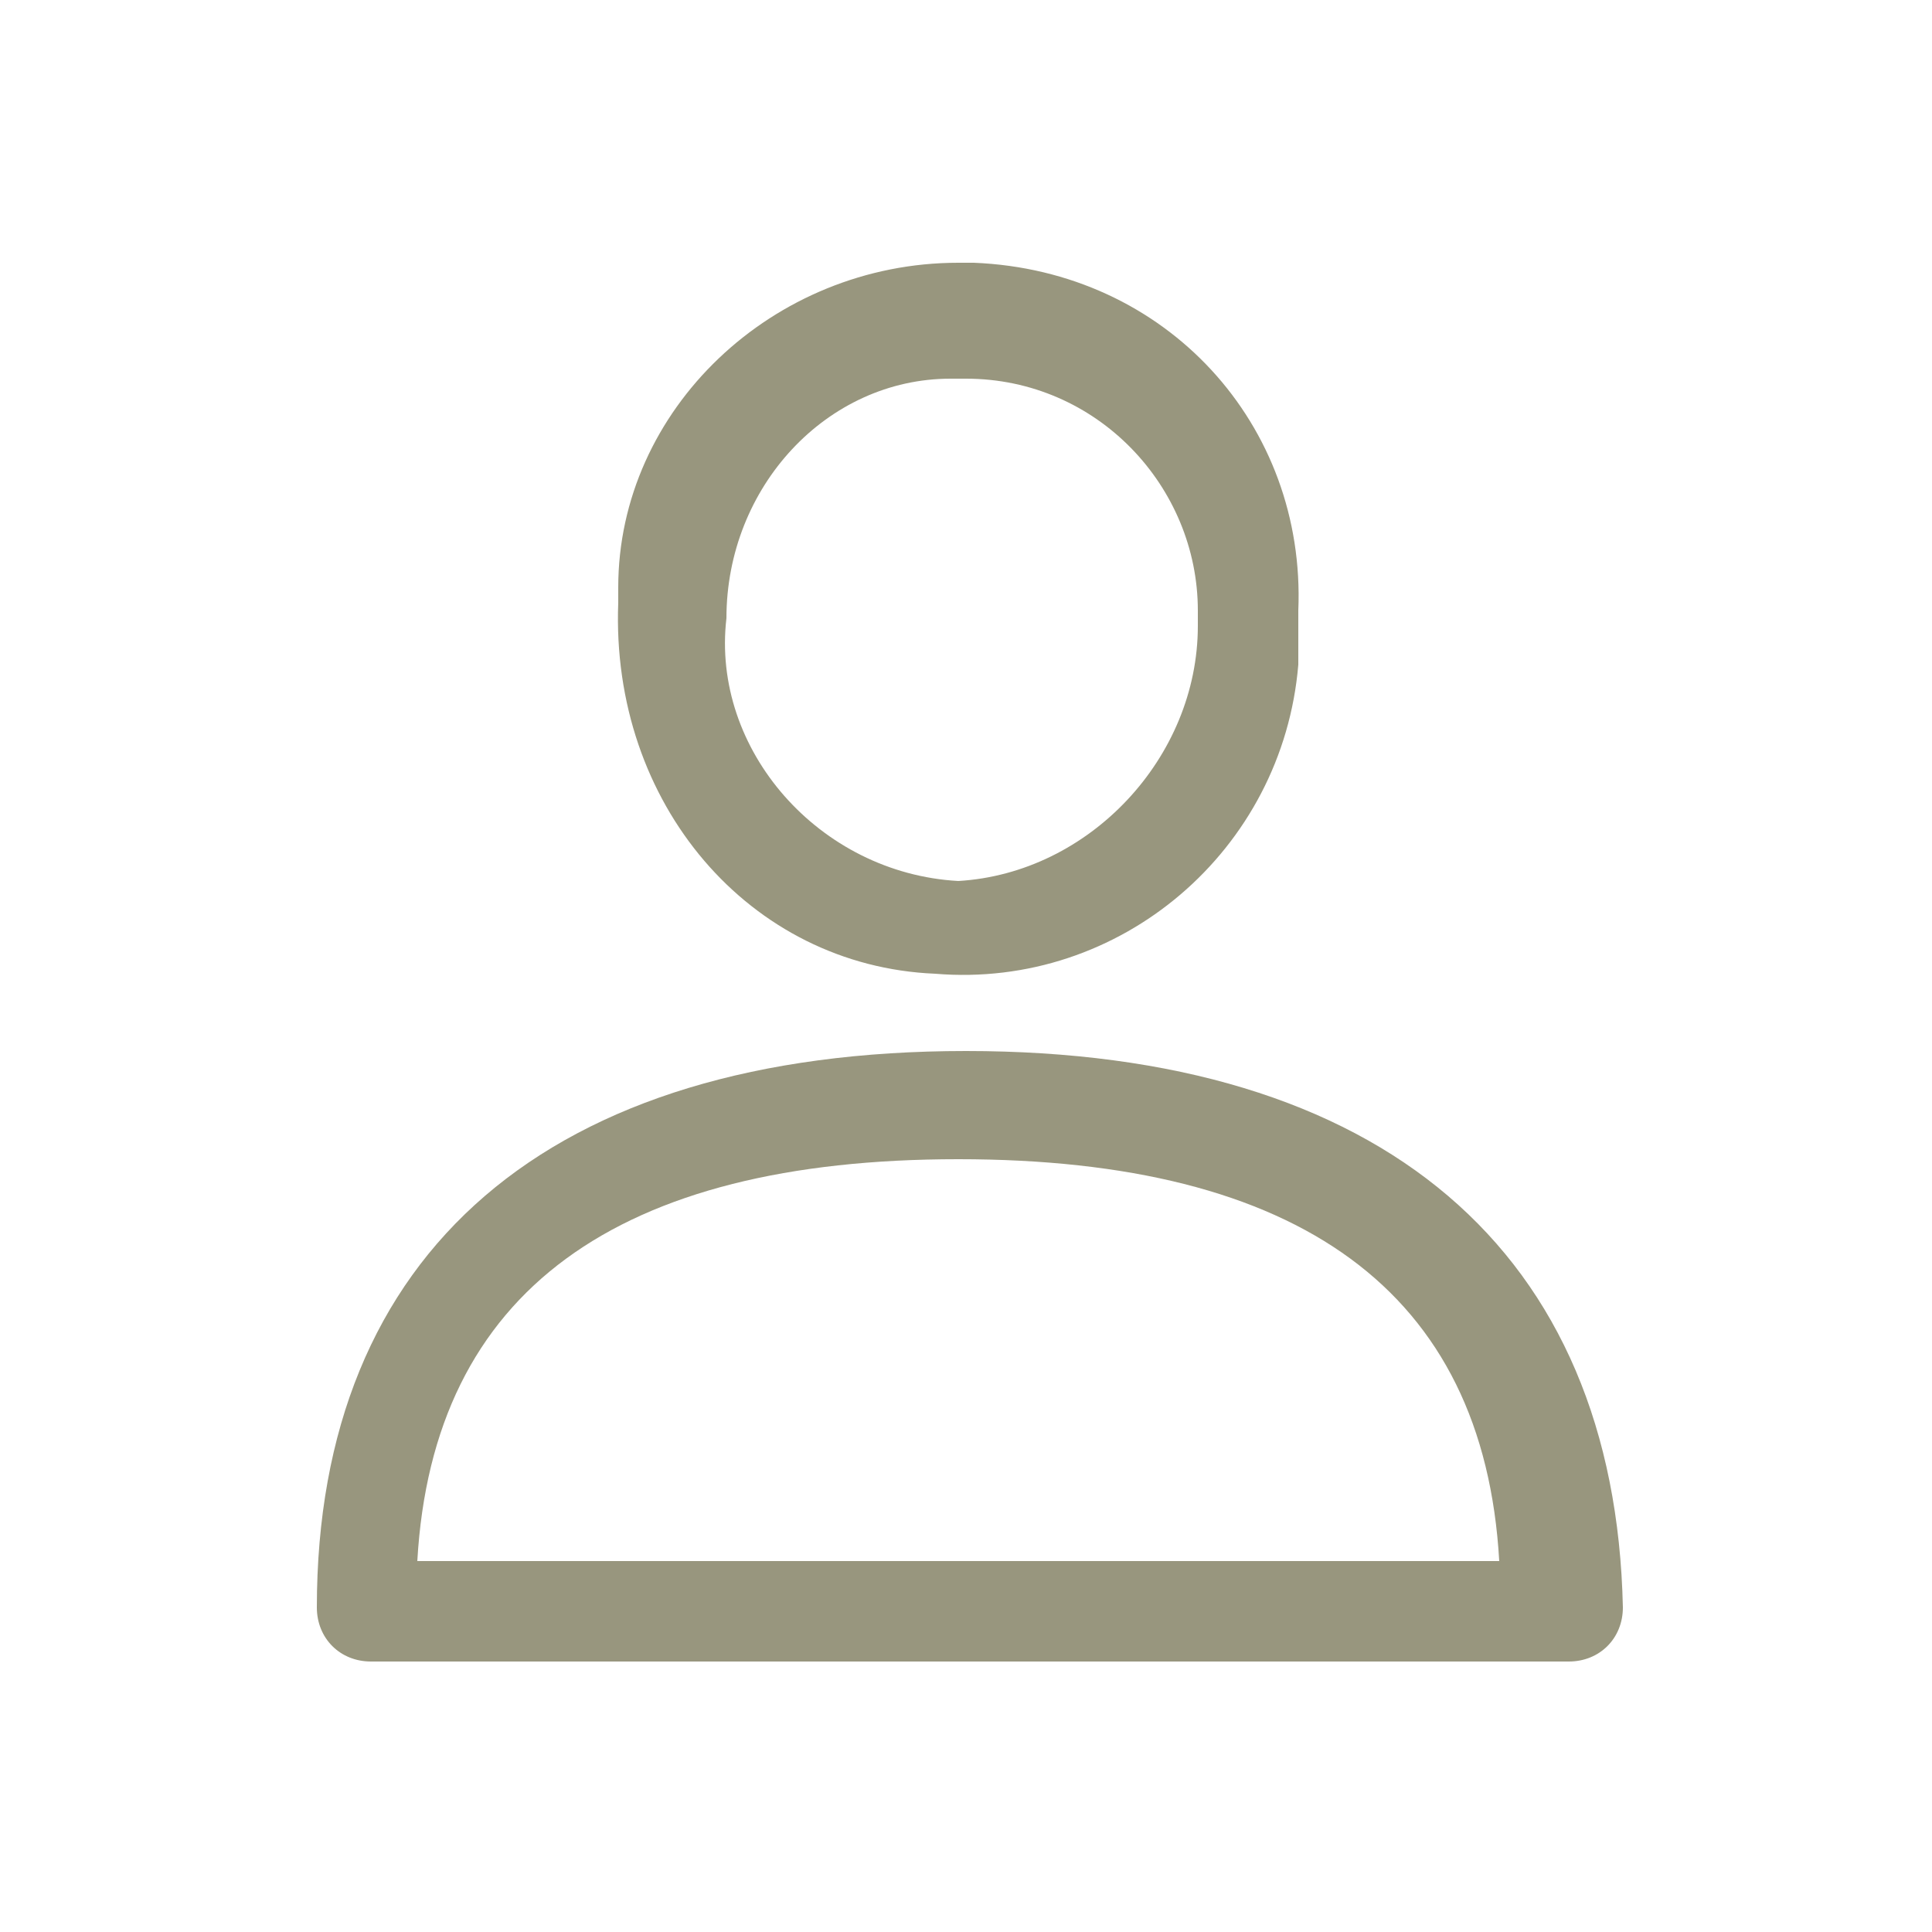
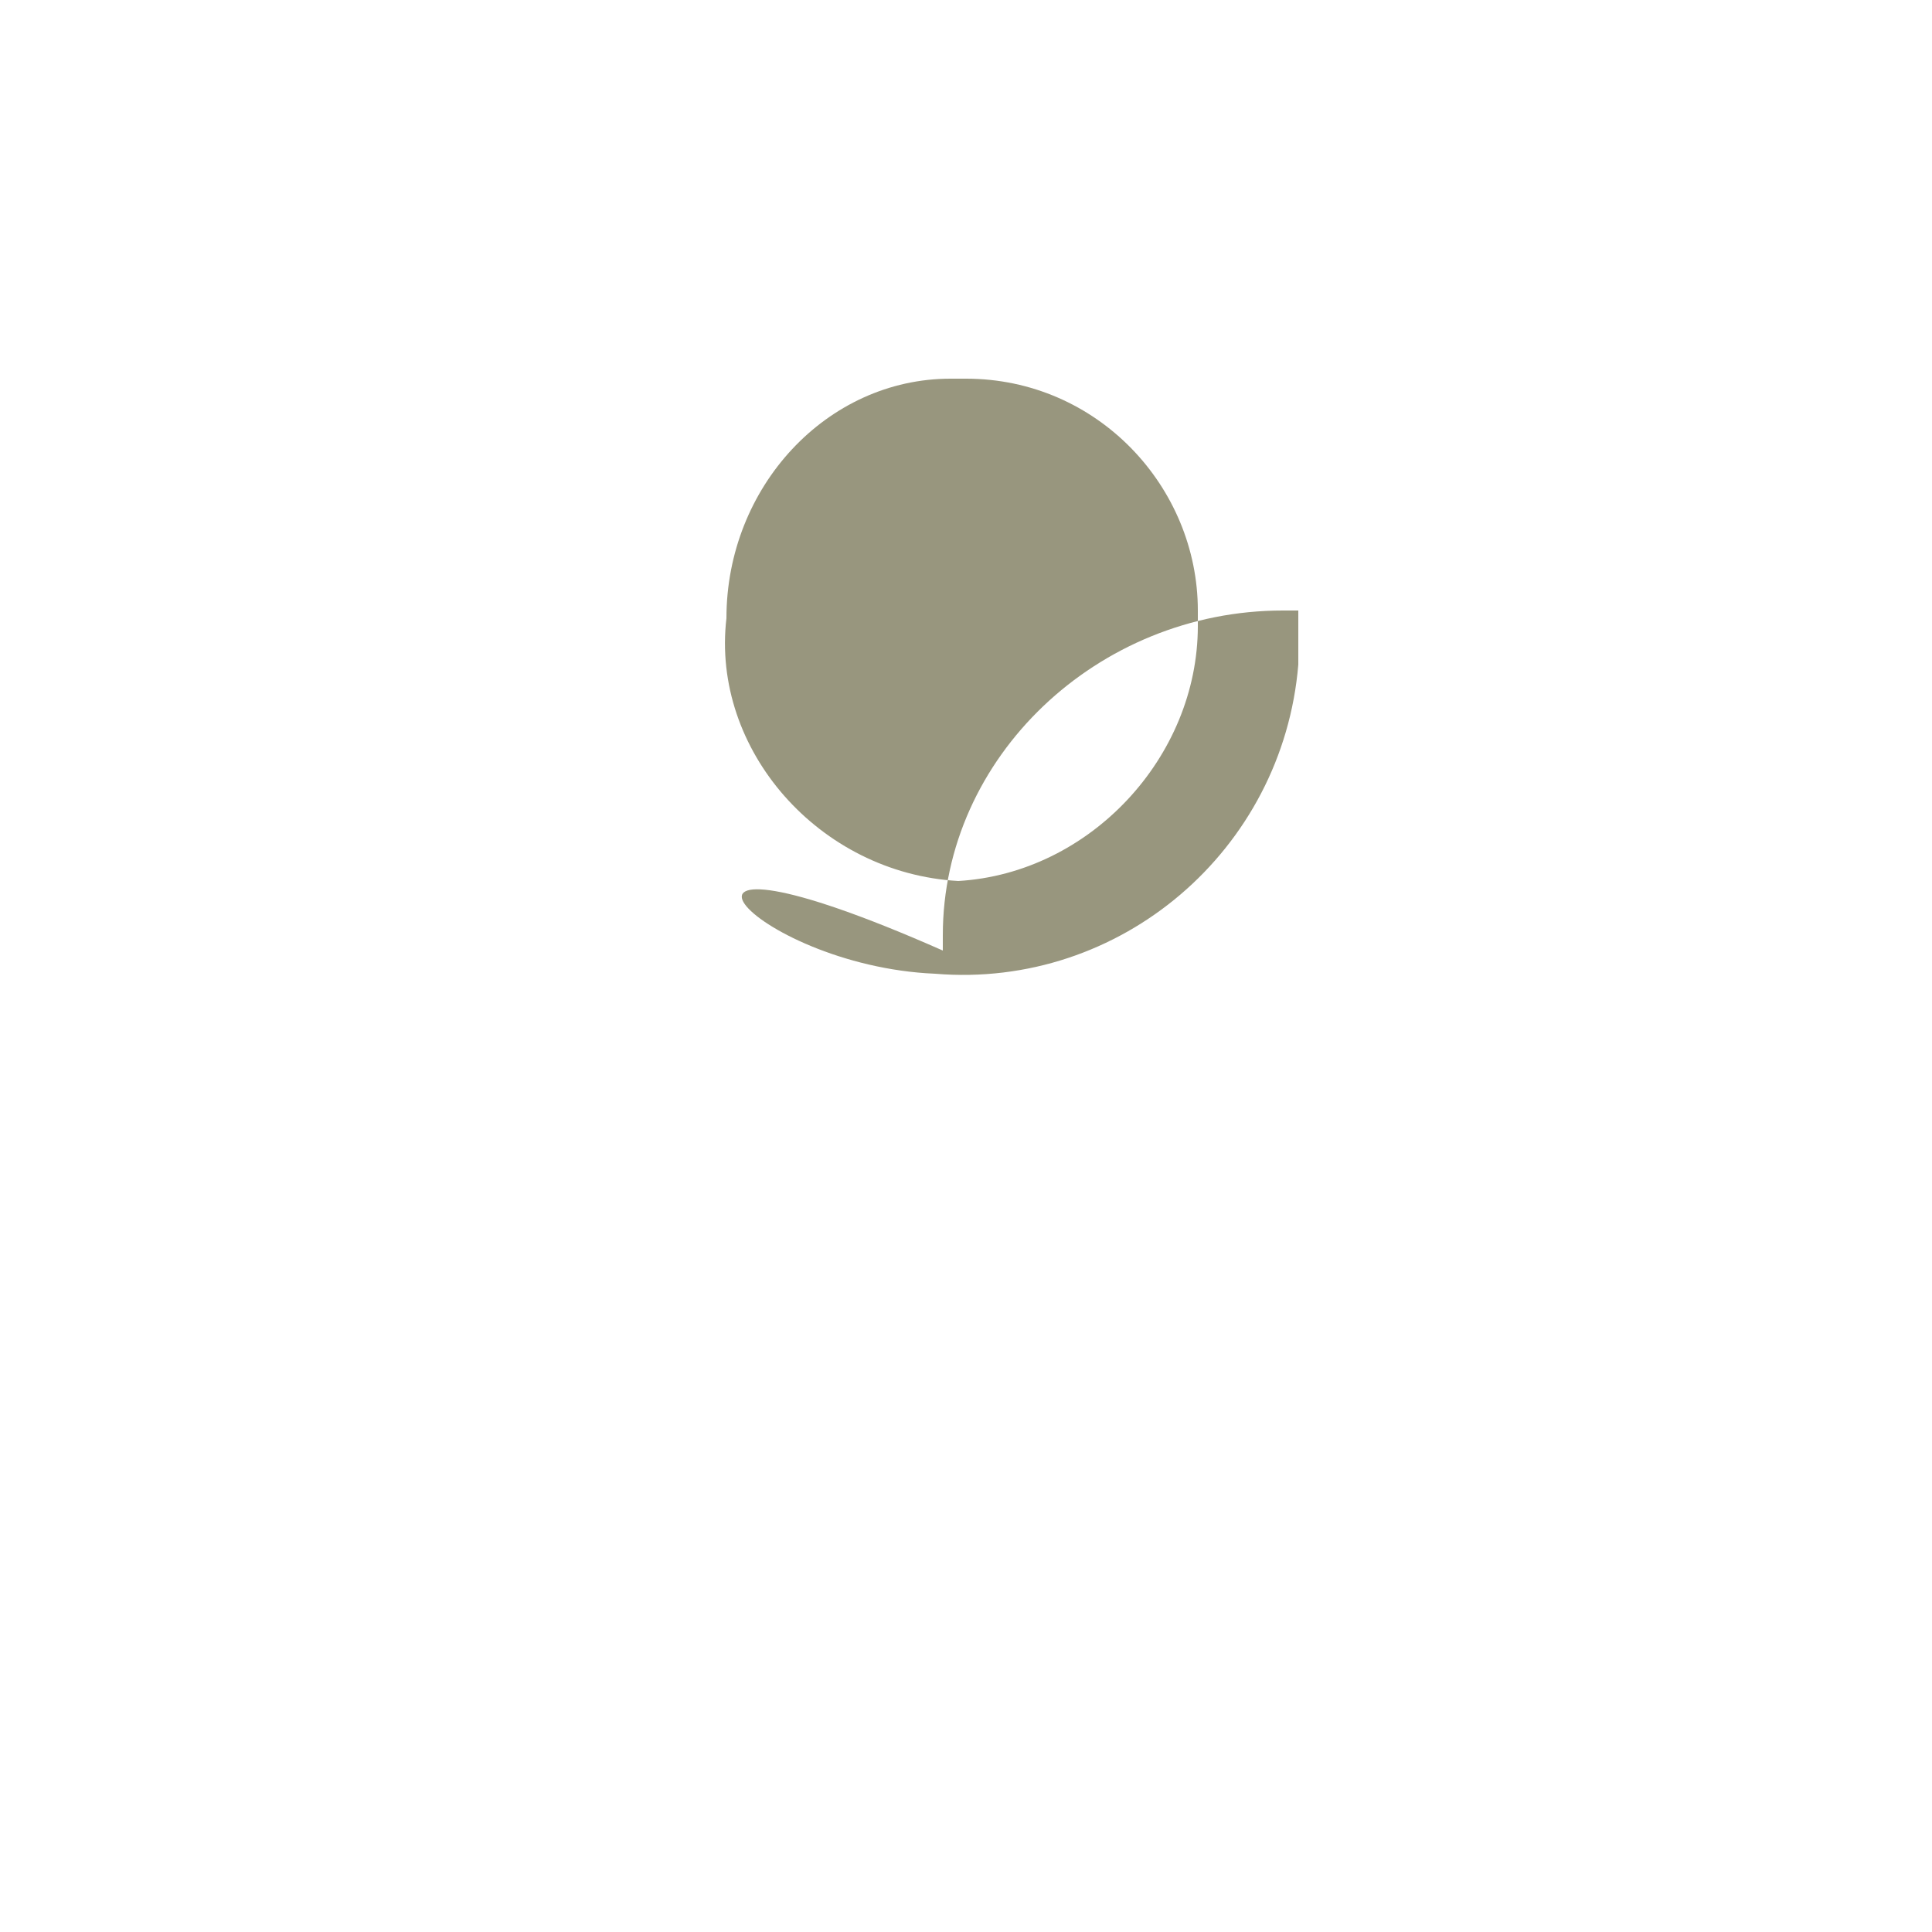
<svg xmlns="http://www.w3.org/2000/svg" version="1.1" id="Calque_1" x="0px" y="0px" viewBox="0 0 25 25" style="enable-background:new 0 0 25 25;" xml:space="preserve">
  <style type="text/css">
	.st0{fill:#98967E;}
</style>
  <g>
-     <path class="st0" d="M12.5,13.6c-5.4,0-8.4,2.6-8.4,7.2c0,0.4,0.3,0.7,0.7,0.7h15.5c0.4,0,0.7-0.3,0.7-0.7   C20.9,16.2,17.9,13.6,12.5,13.6z M5.4,20.2c0.2-3.5,2.6-5.2,7-5.2c4.4,0,6.8,1.7,7,5.2H5.4z" />
-     <path class="st0" d="M12.1,12.6c2.4,0.2,4.5-1.6,4.7-4c0-0.2,0-0.5,0-0.7c0.1-2.4-1.7-4.4-4.2-4.5c-0.1,0-0.1,0-0.2,0   c-2.4,0-4.4,1.9-4.4,4.2c0,0.1,0,0.2,0,0.2C7.9,10.4,9.7,12.5,12.1,12.6z M12.3,4.9c0.1,0,0.2,0,0.2,0c1.7,0,3,1.4,3,3   c0,0.1,0,0.1,0,0.2c0,1.7-1.4,3.2-3.1,3.3c-1.8-0.1-3.2-1.7-3-3.4C9.4,6.3,10.7,4.9,12.3,4.9z" />
+     <path class="st0" d="M12.1,12.6c2.4,0.2,4.5-1.6,4.7-4c0-0.2,0-0.5,0-0.7c-0.1,0-0.1,0-0.2,0   c-2.4,0-4.4,1.9-4.4,4.2c0,0.1,0,0.2,0,0.2C7.9,10.4,9.7,12.5,12.1,12.6z M12.3,4.9c0.1,0,0.2,0,0.2,0c1.7,0,3,1.4,3,3   c0,0.1,0,0.1,0,0.2c0,1.7-1.4,3.2-3.1,3.3c-1.8-0.1-3.2-1.7-3-3.4C9.4,6.3,10.7,4.9,12.3,4.9z" />
  </g>
</svg>